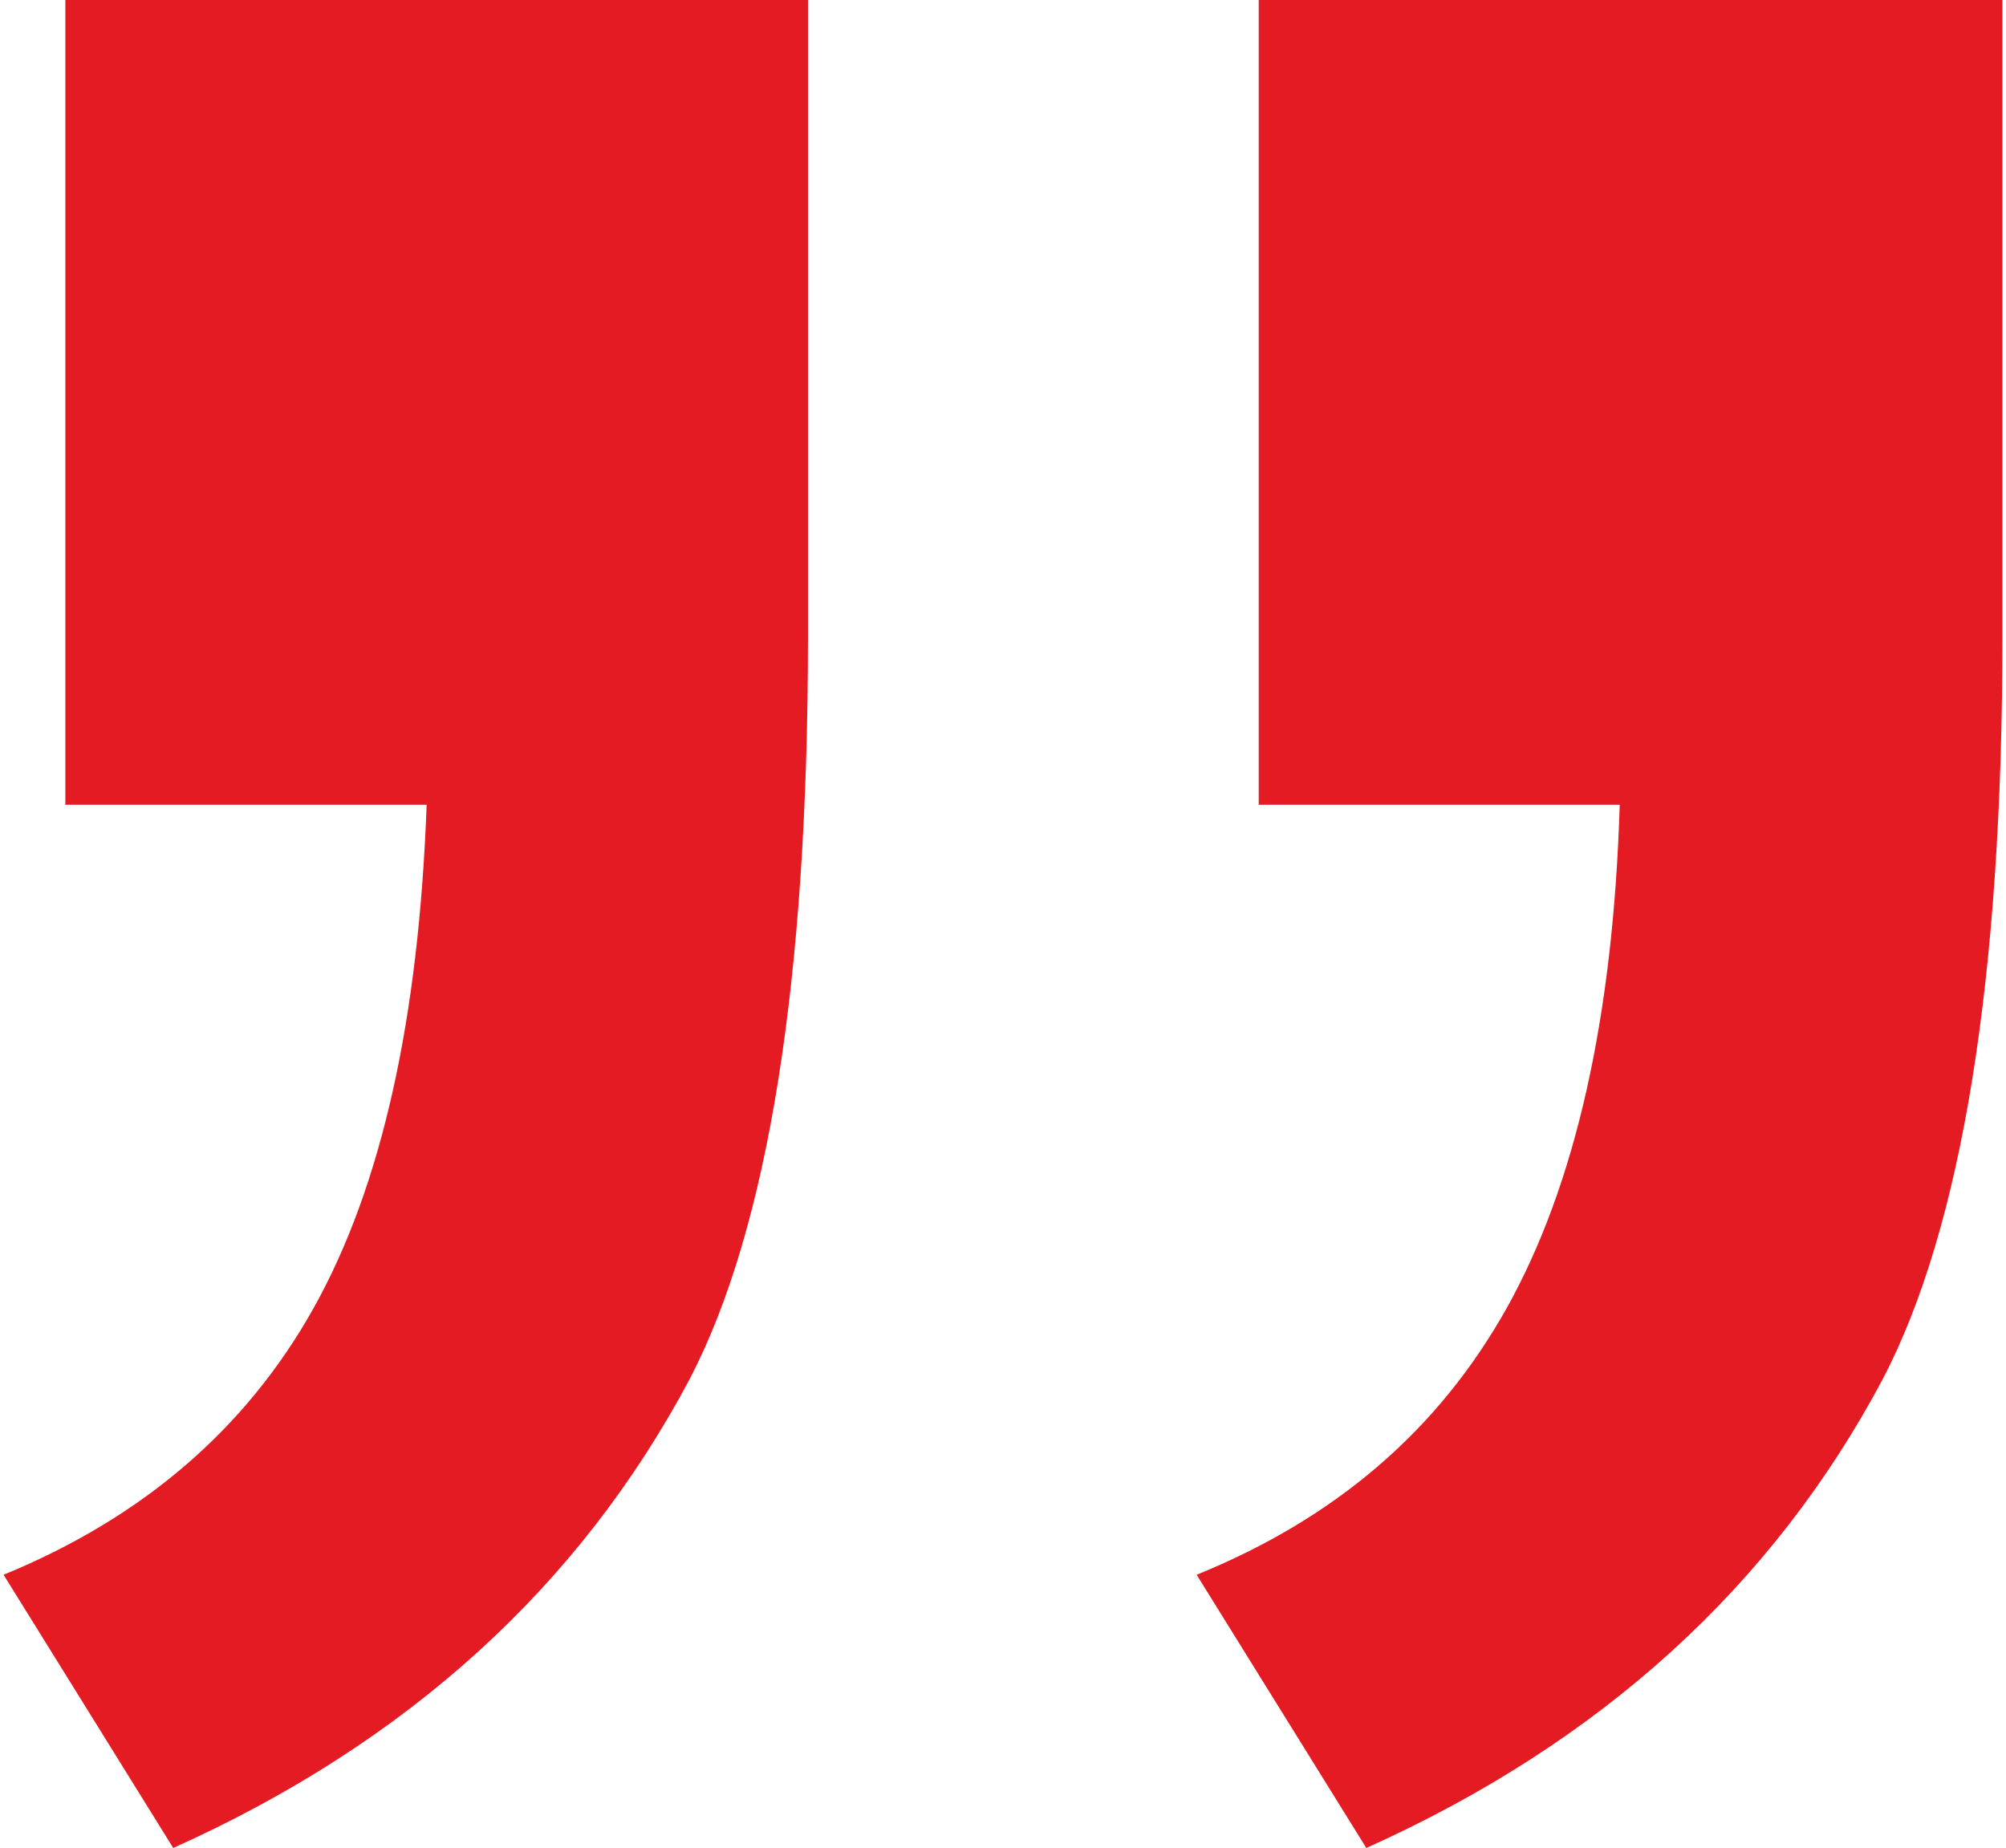
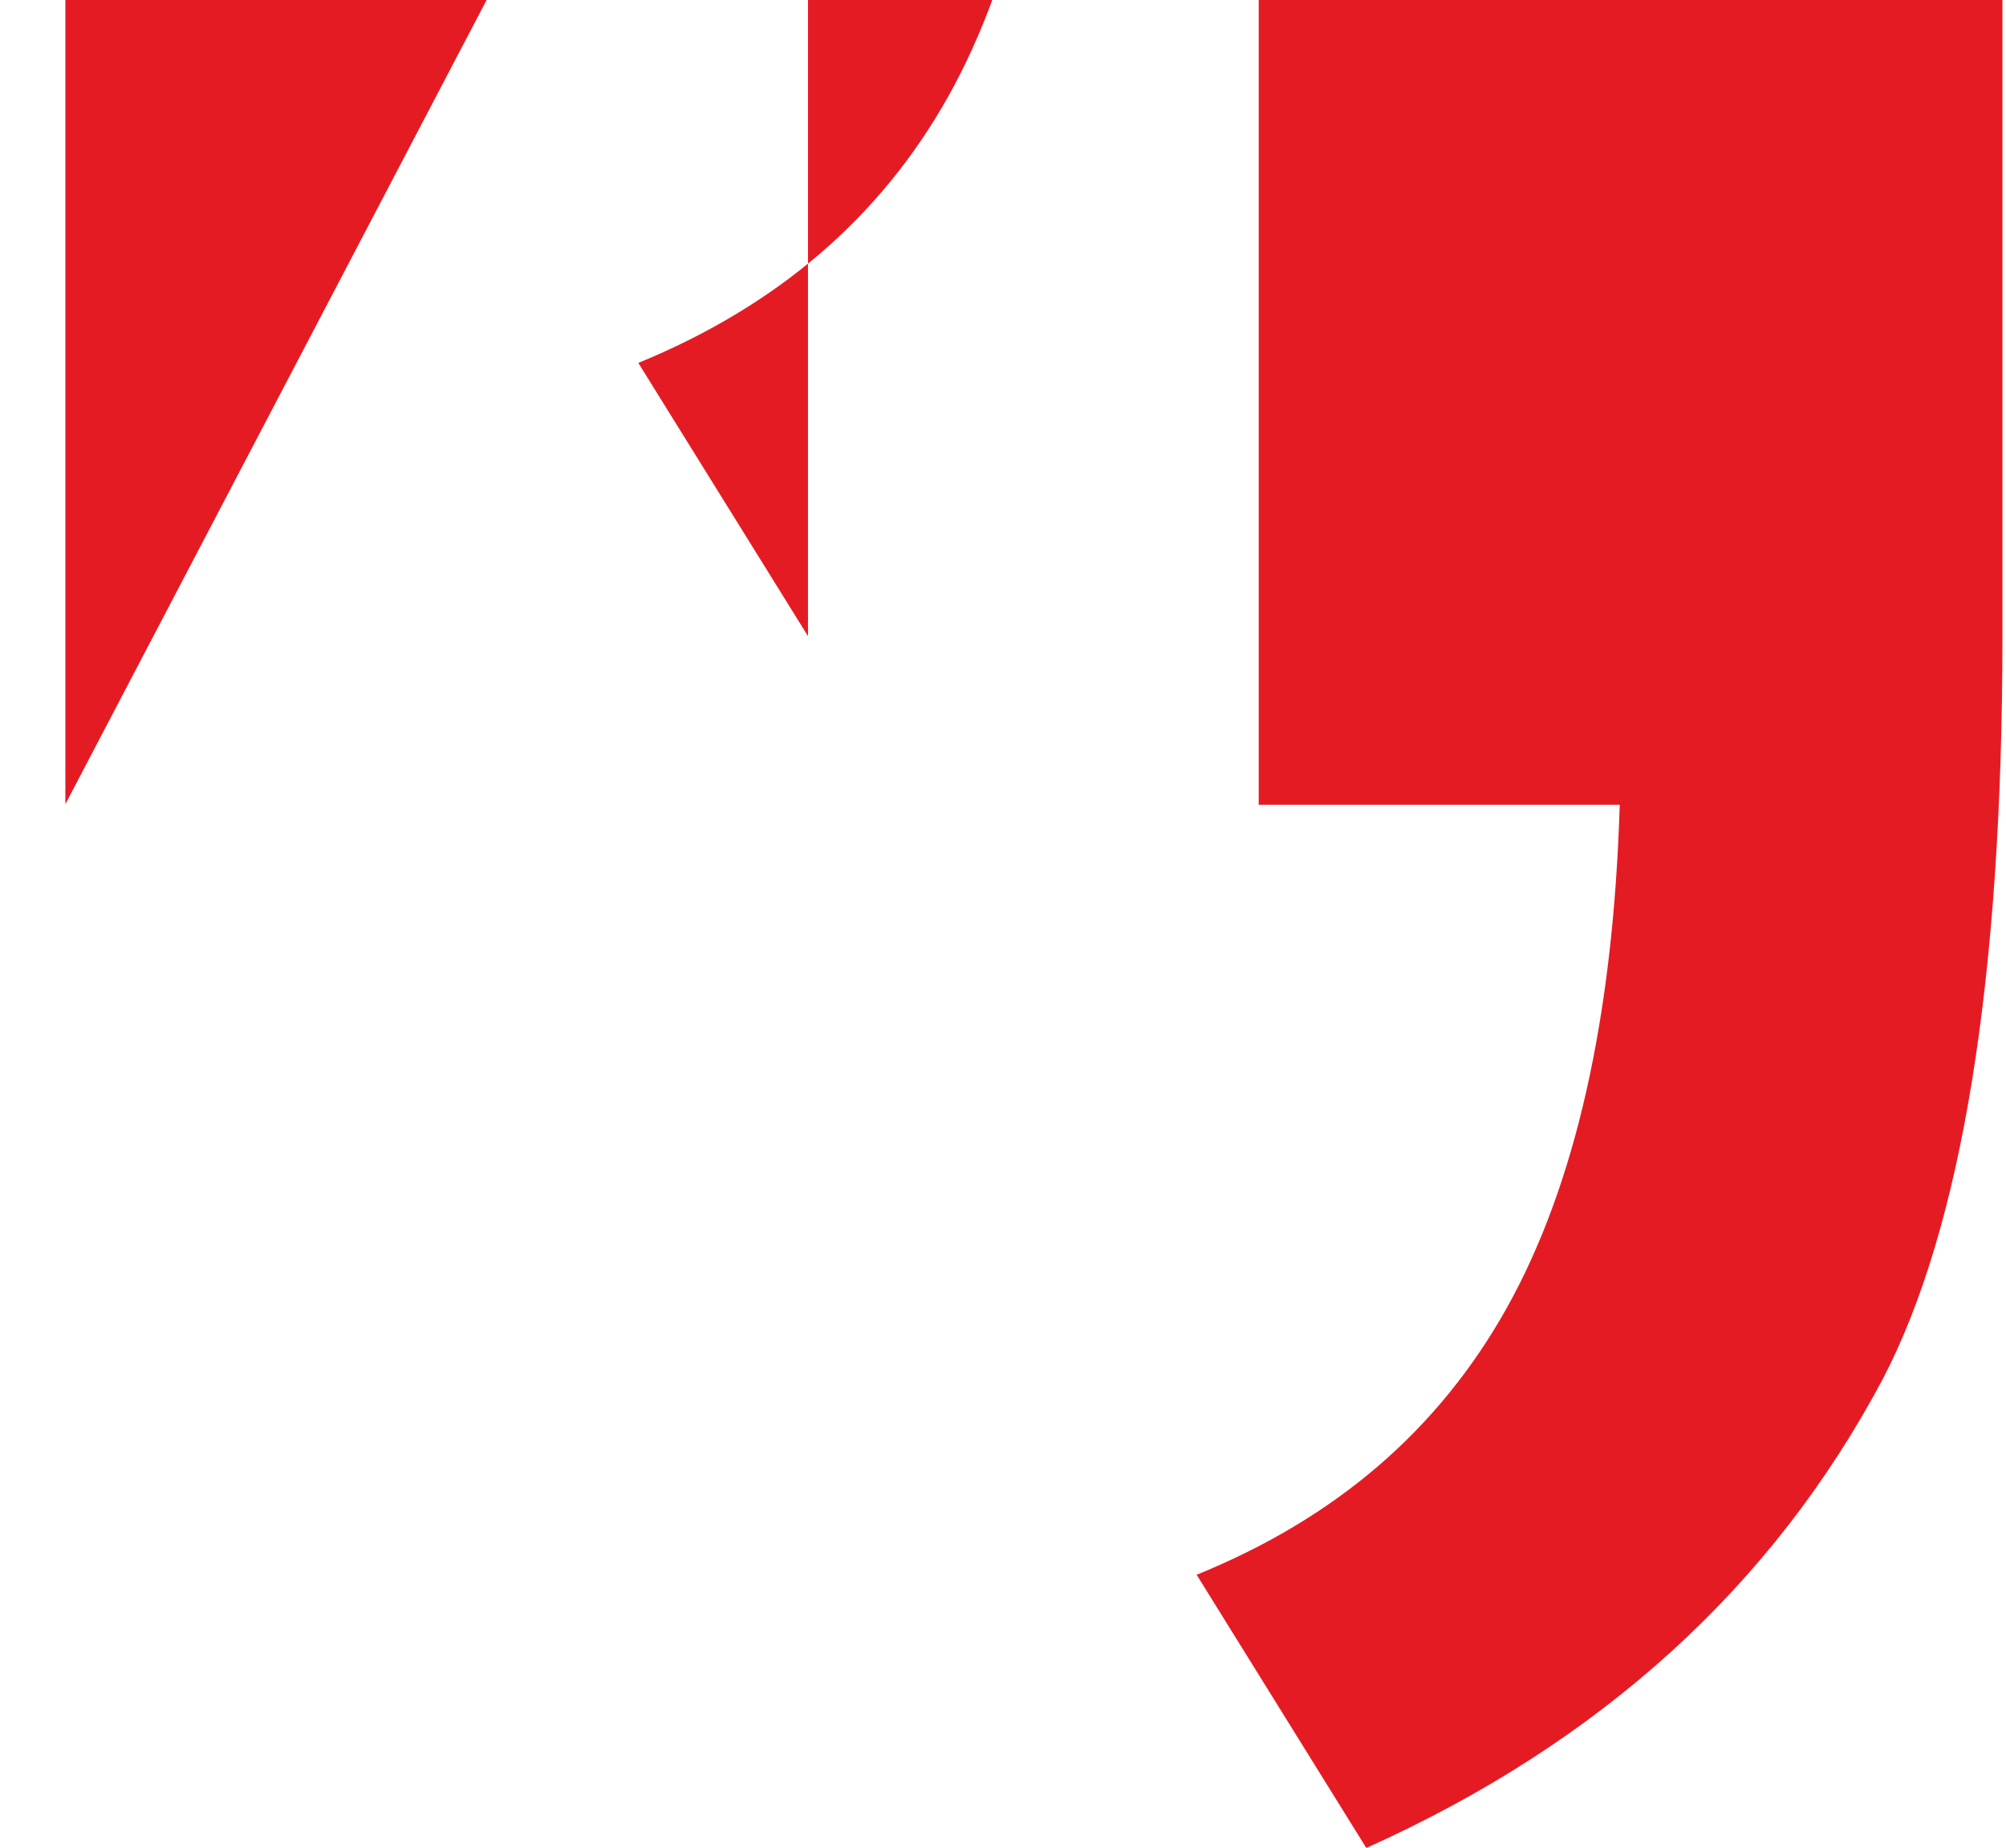
<svg xmlns="http://www.w3.org/2000/svg" xml:space="preserve" width="38px" height="35px" shape-rendering="geometricPrecision" text-rendering="geometricPrecision" image-rendering="optimizeQuality" fill-rule="evenodd" clip-rule="evenodd" viewBox="0 0 7.375 6.817">
  <g id="Layer_x0020_1">
-     <path fill="#E51B24" fill-rule="nonzero" d="M0.228 2.967l0 -2.967 2.74 0 0 2.347c0,1.265 -0.146,2.182 -0.436,2.74 -0.407,0.766 -1.042,1.343 -1.906,1.731l-0.626 -1.008c0.509,-0.209 0.892,-0.534 1.144,-0.984 0.252,-0.451 0.388,-1.067 0.417,-1.857l-1.334 0zm4.403 0l0 -2.967 2.744 0 0 2.347c0,1.265 -0.15,2.182 -0.441,2.74 -0.407,0.766 -1.042,1.343 -1.906,1.731l-0.626 -1.008c0.514,-0.209 0.892,-0.534 1.144,-0.984 0.252,-0.451 0.393,-1.067 0.417,-1.857l-1.333 0z" />
+     <path fill="#E51B24" fill-rule="nonzero" d="M0.228 2.967l0 -2.967 2.74 0 0 2.347l-0.626 -1.008c0.509,-0.209 0.892,-0.534 1.144,-0.984 0.252,-0.451 0.388,-1.067 0.417,-1.857l-1.334 0zm4.403 0l0 -2.967 2.744 0 0 2.347c0,1.265 -0.15,2.182 -0.441,2.74 -0.407,0.766 -1.042,1.343 -1.906,1.731l-0.626 -1.008c0.514,-0.209 0.892,-0.534 1.144,-0.984 0.252,-0.451 0.393,-1.067 0.417,-1.857l-1.333 0z" />
  </g>
</svg>